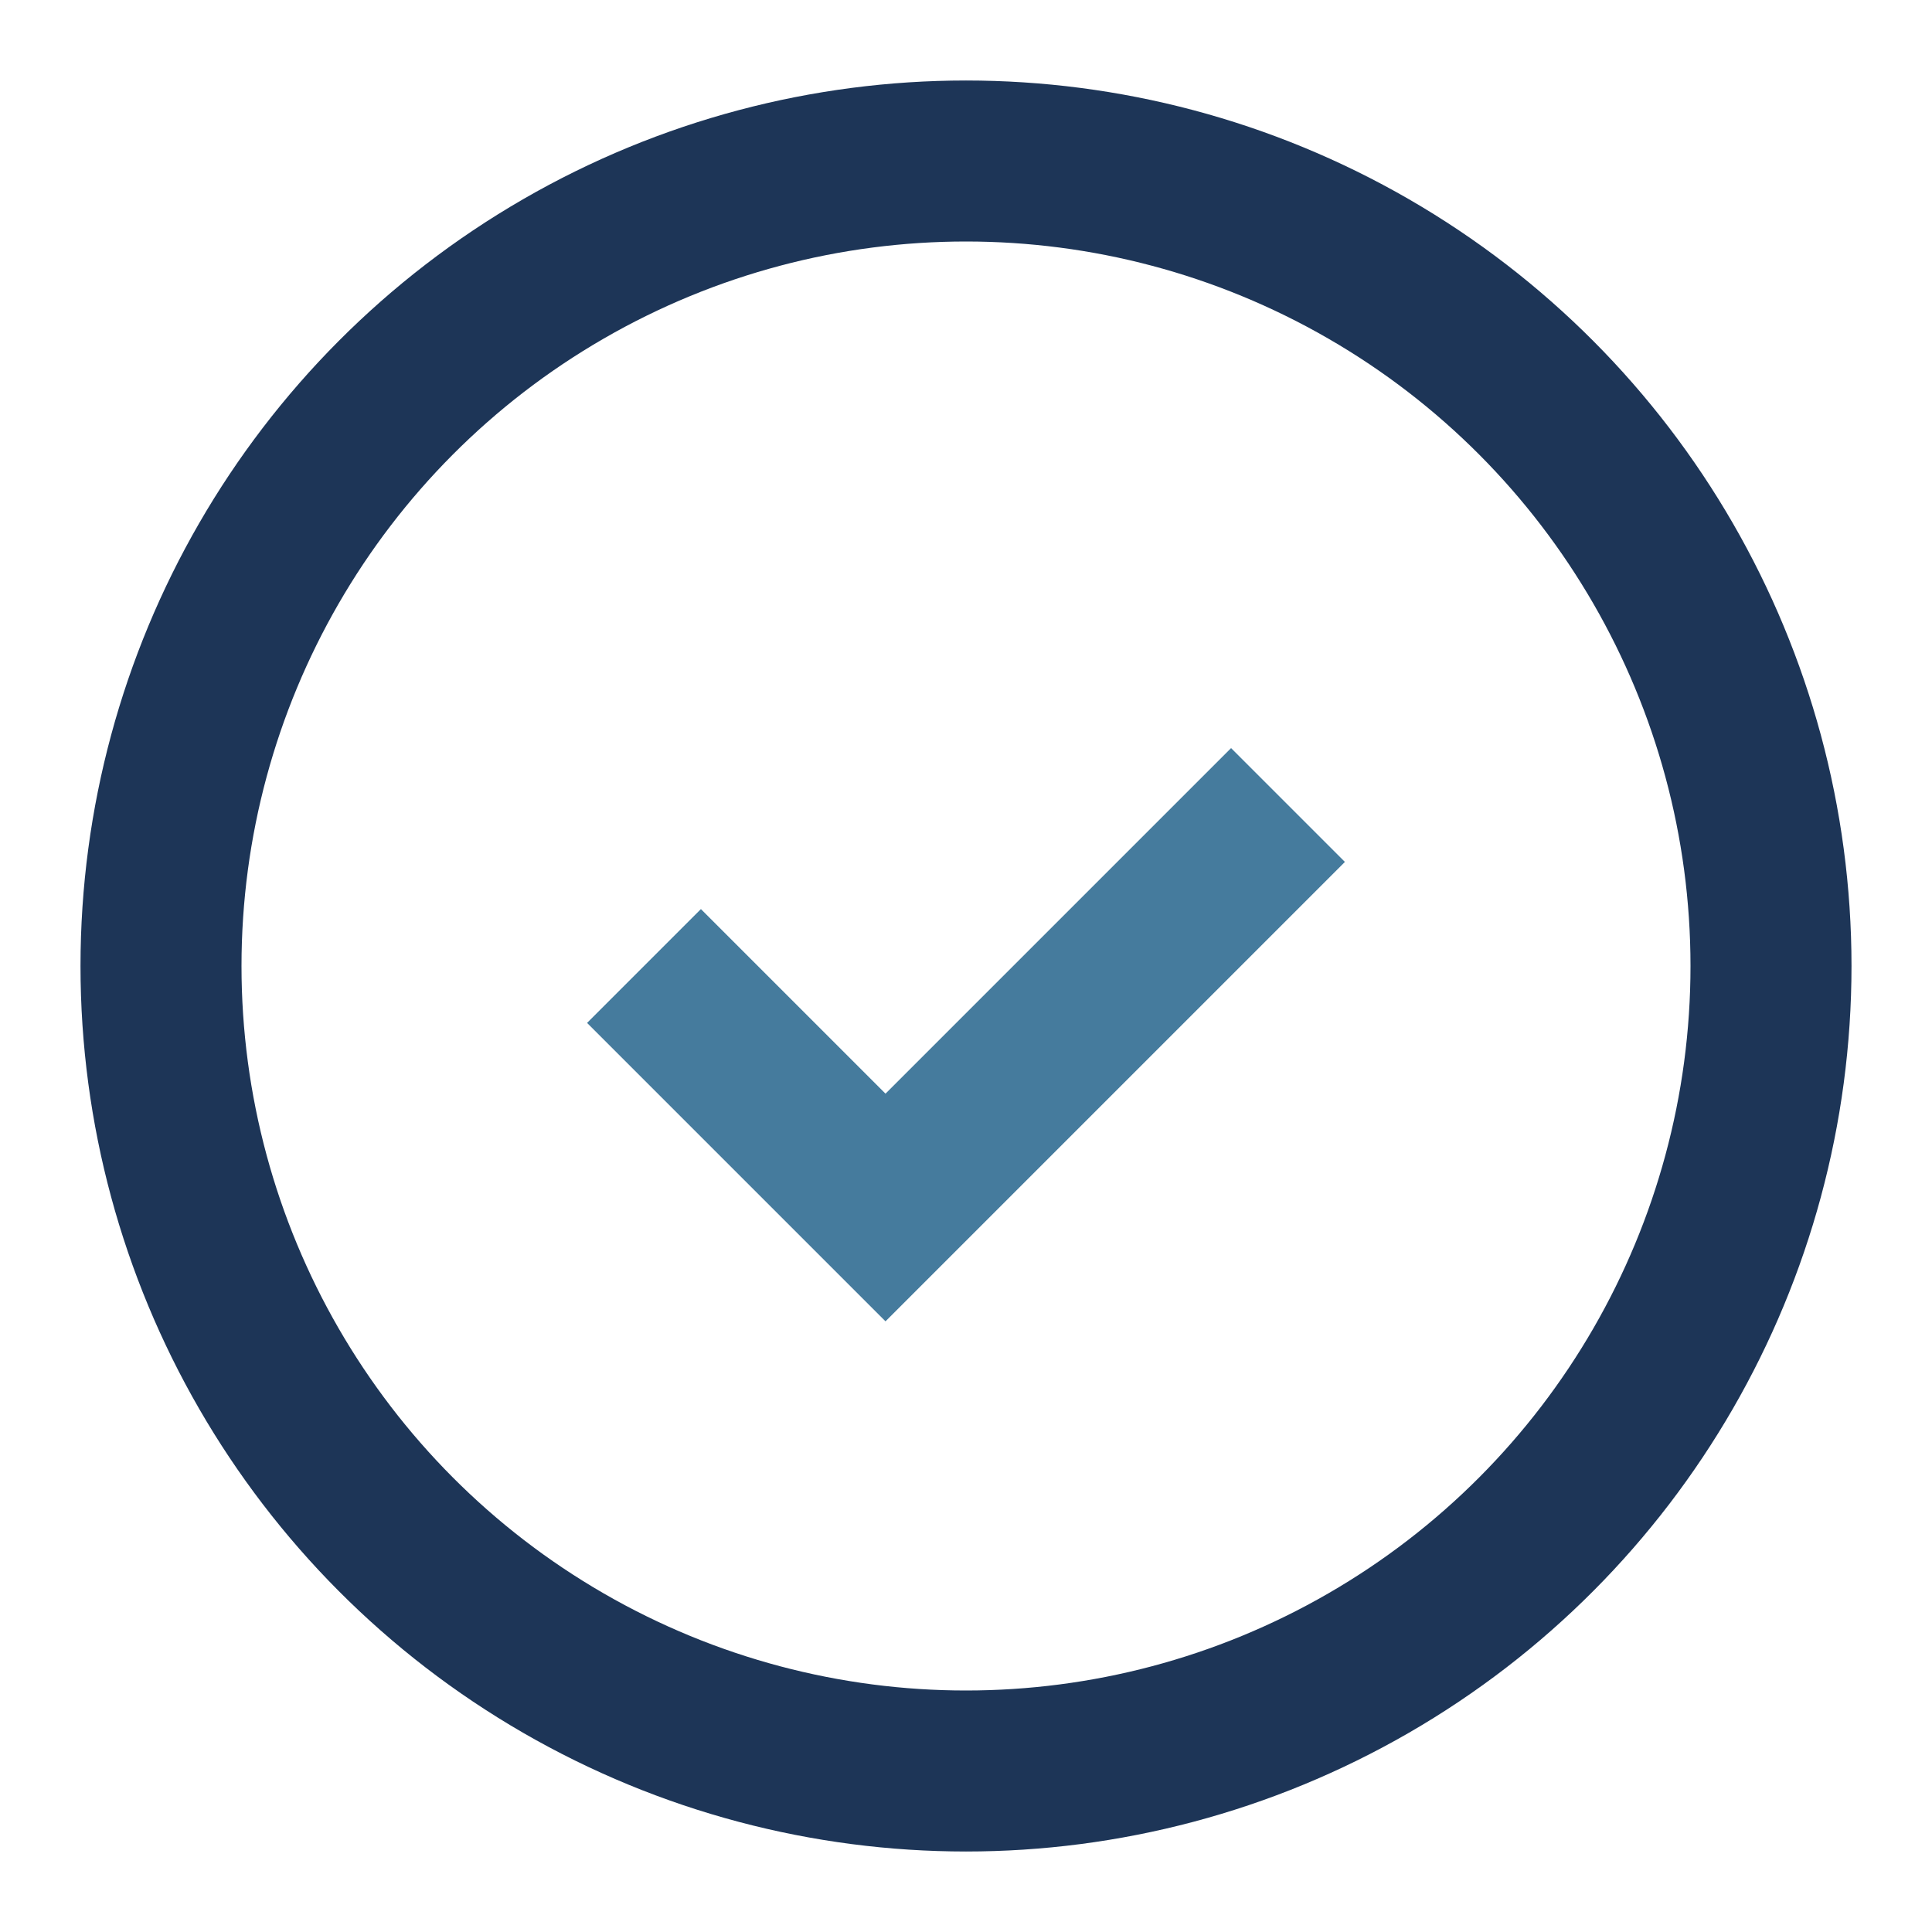
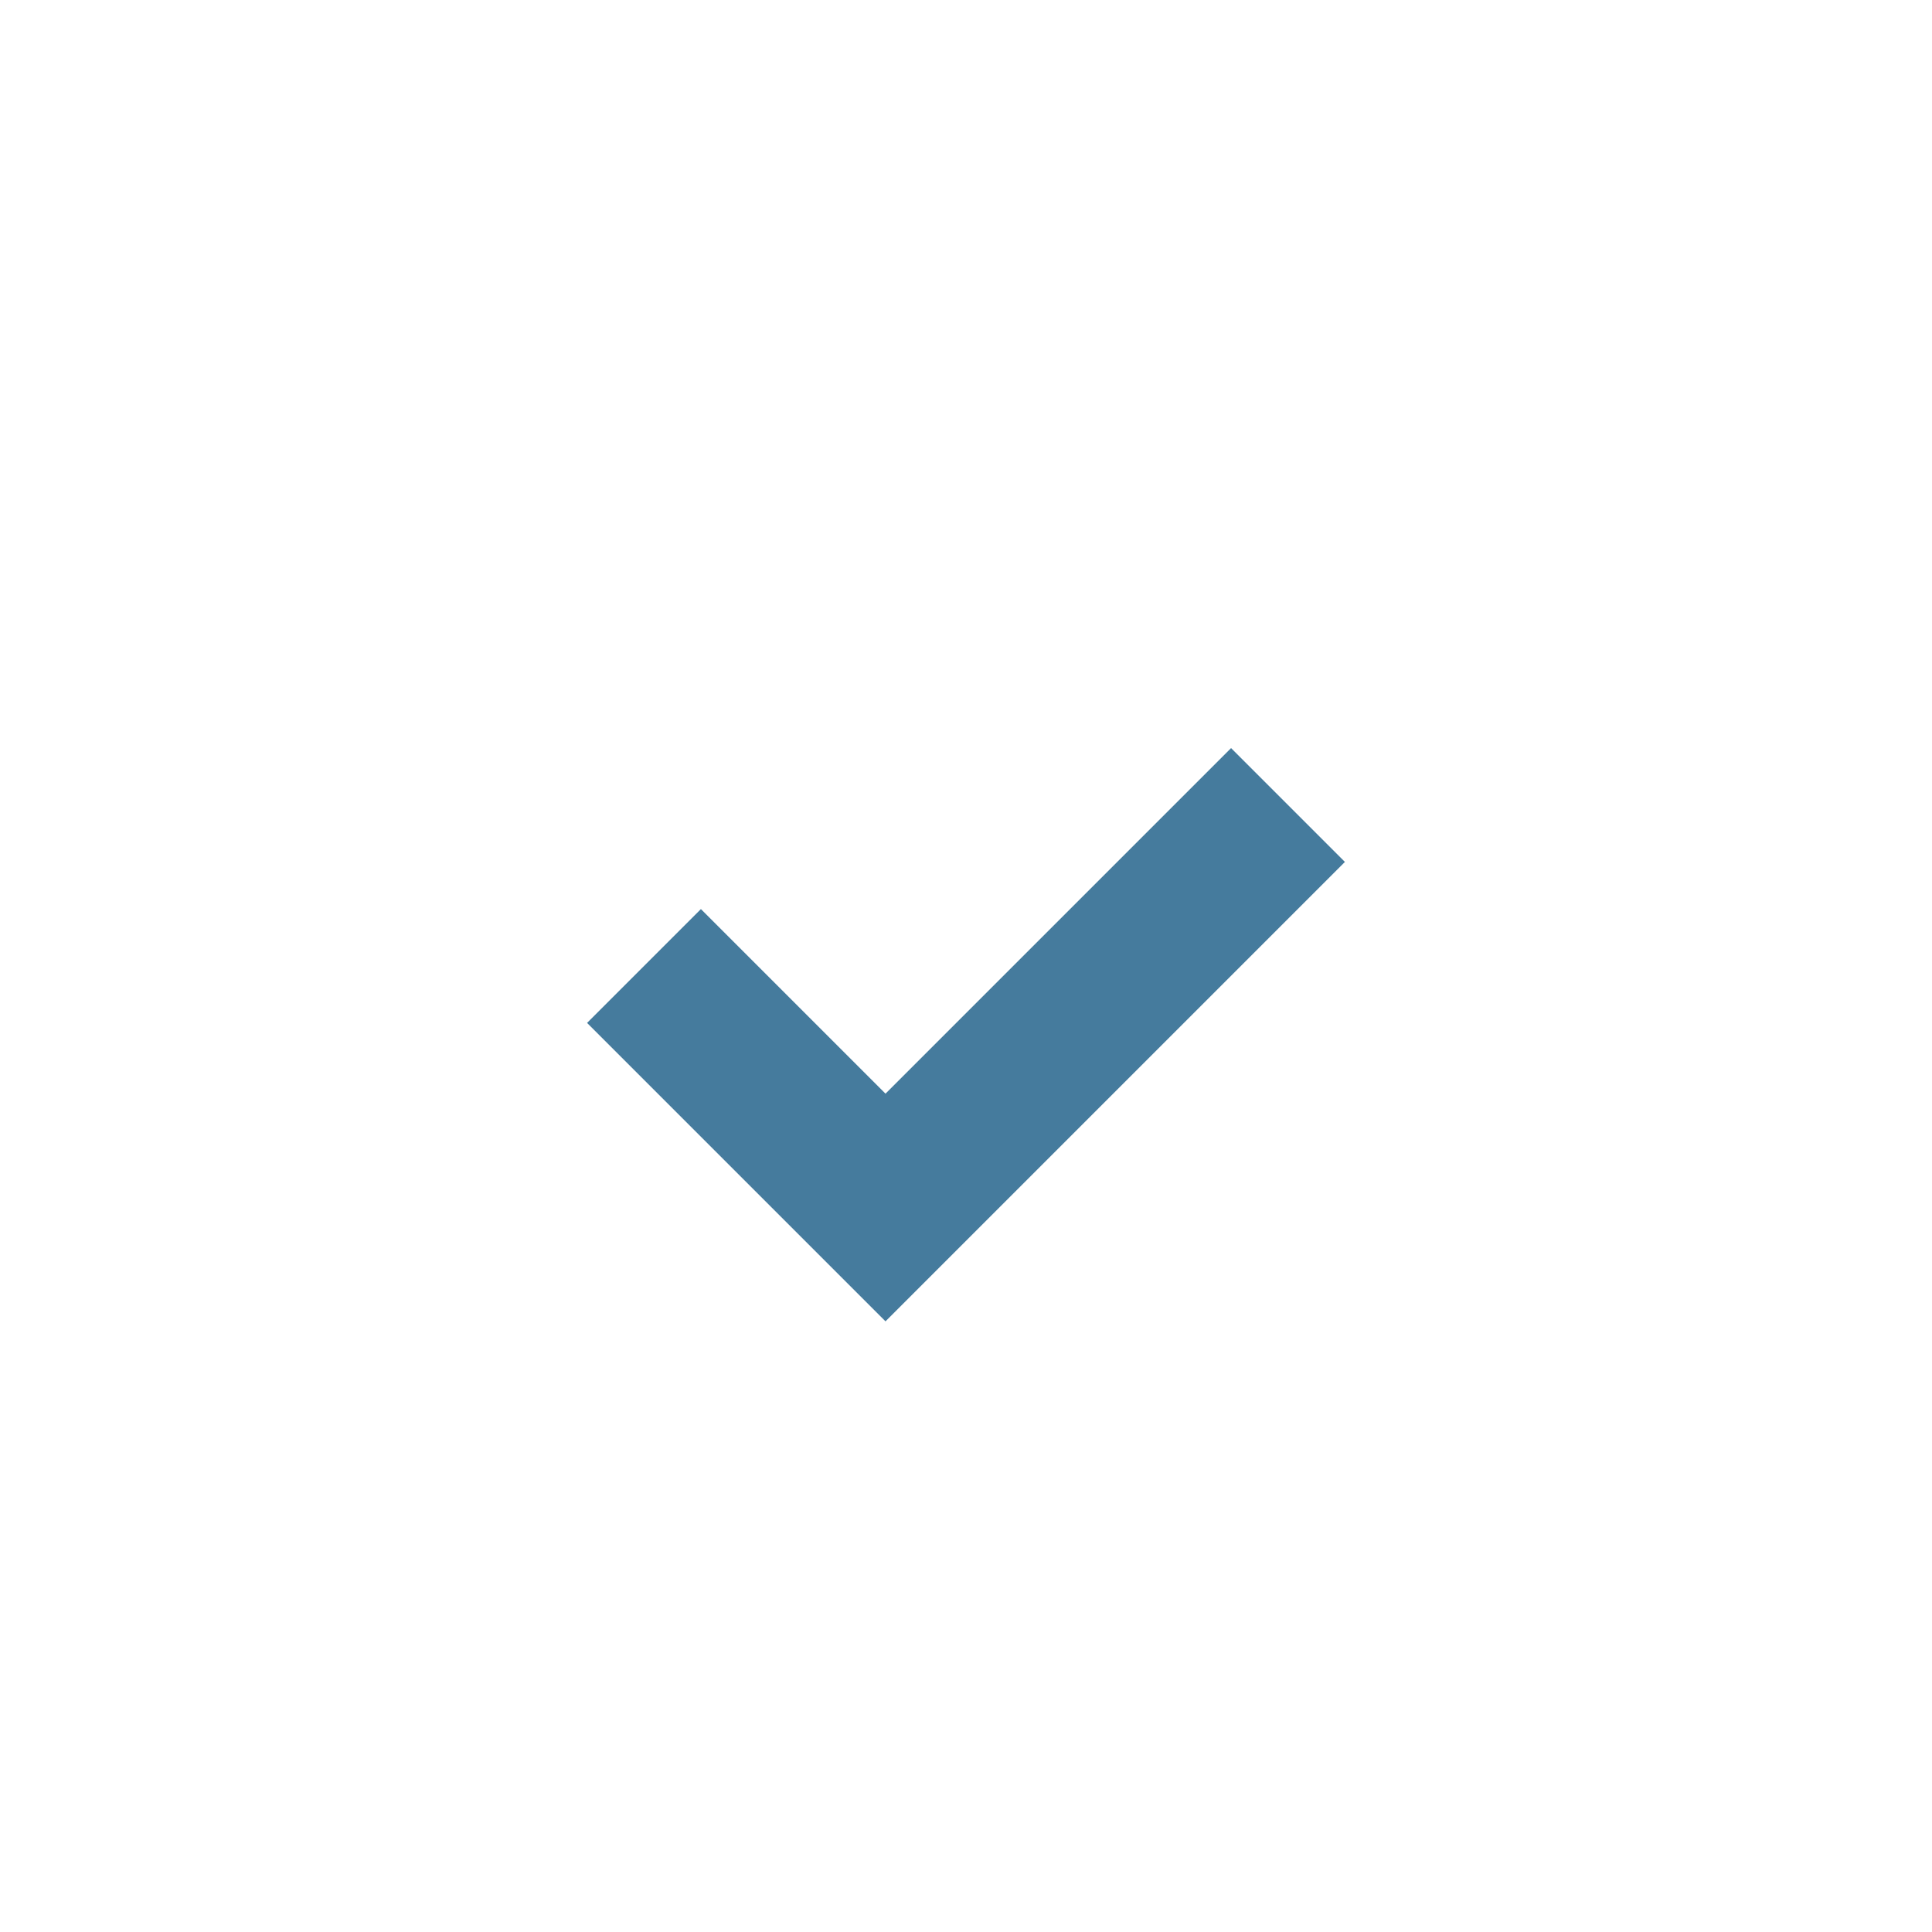
<svg xmlns="http://www.w3.org/2000/svg" width="24" height="24" viewBox="0 0 24 24">
-   <circle cx="12" cy="12" r="10" fill="none" stroke="#1D3557" stroke-width="2" />
  <path d="M8 12l3 3 5-5" stroke="#457B9D" stroke-width="2" fill="none" />
</svg>